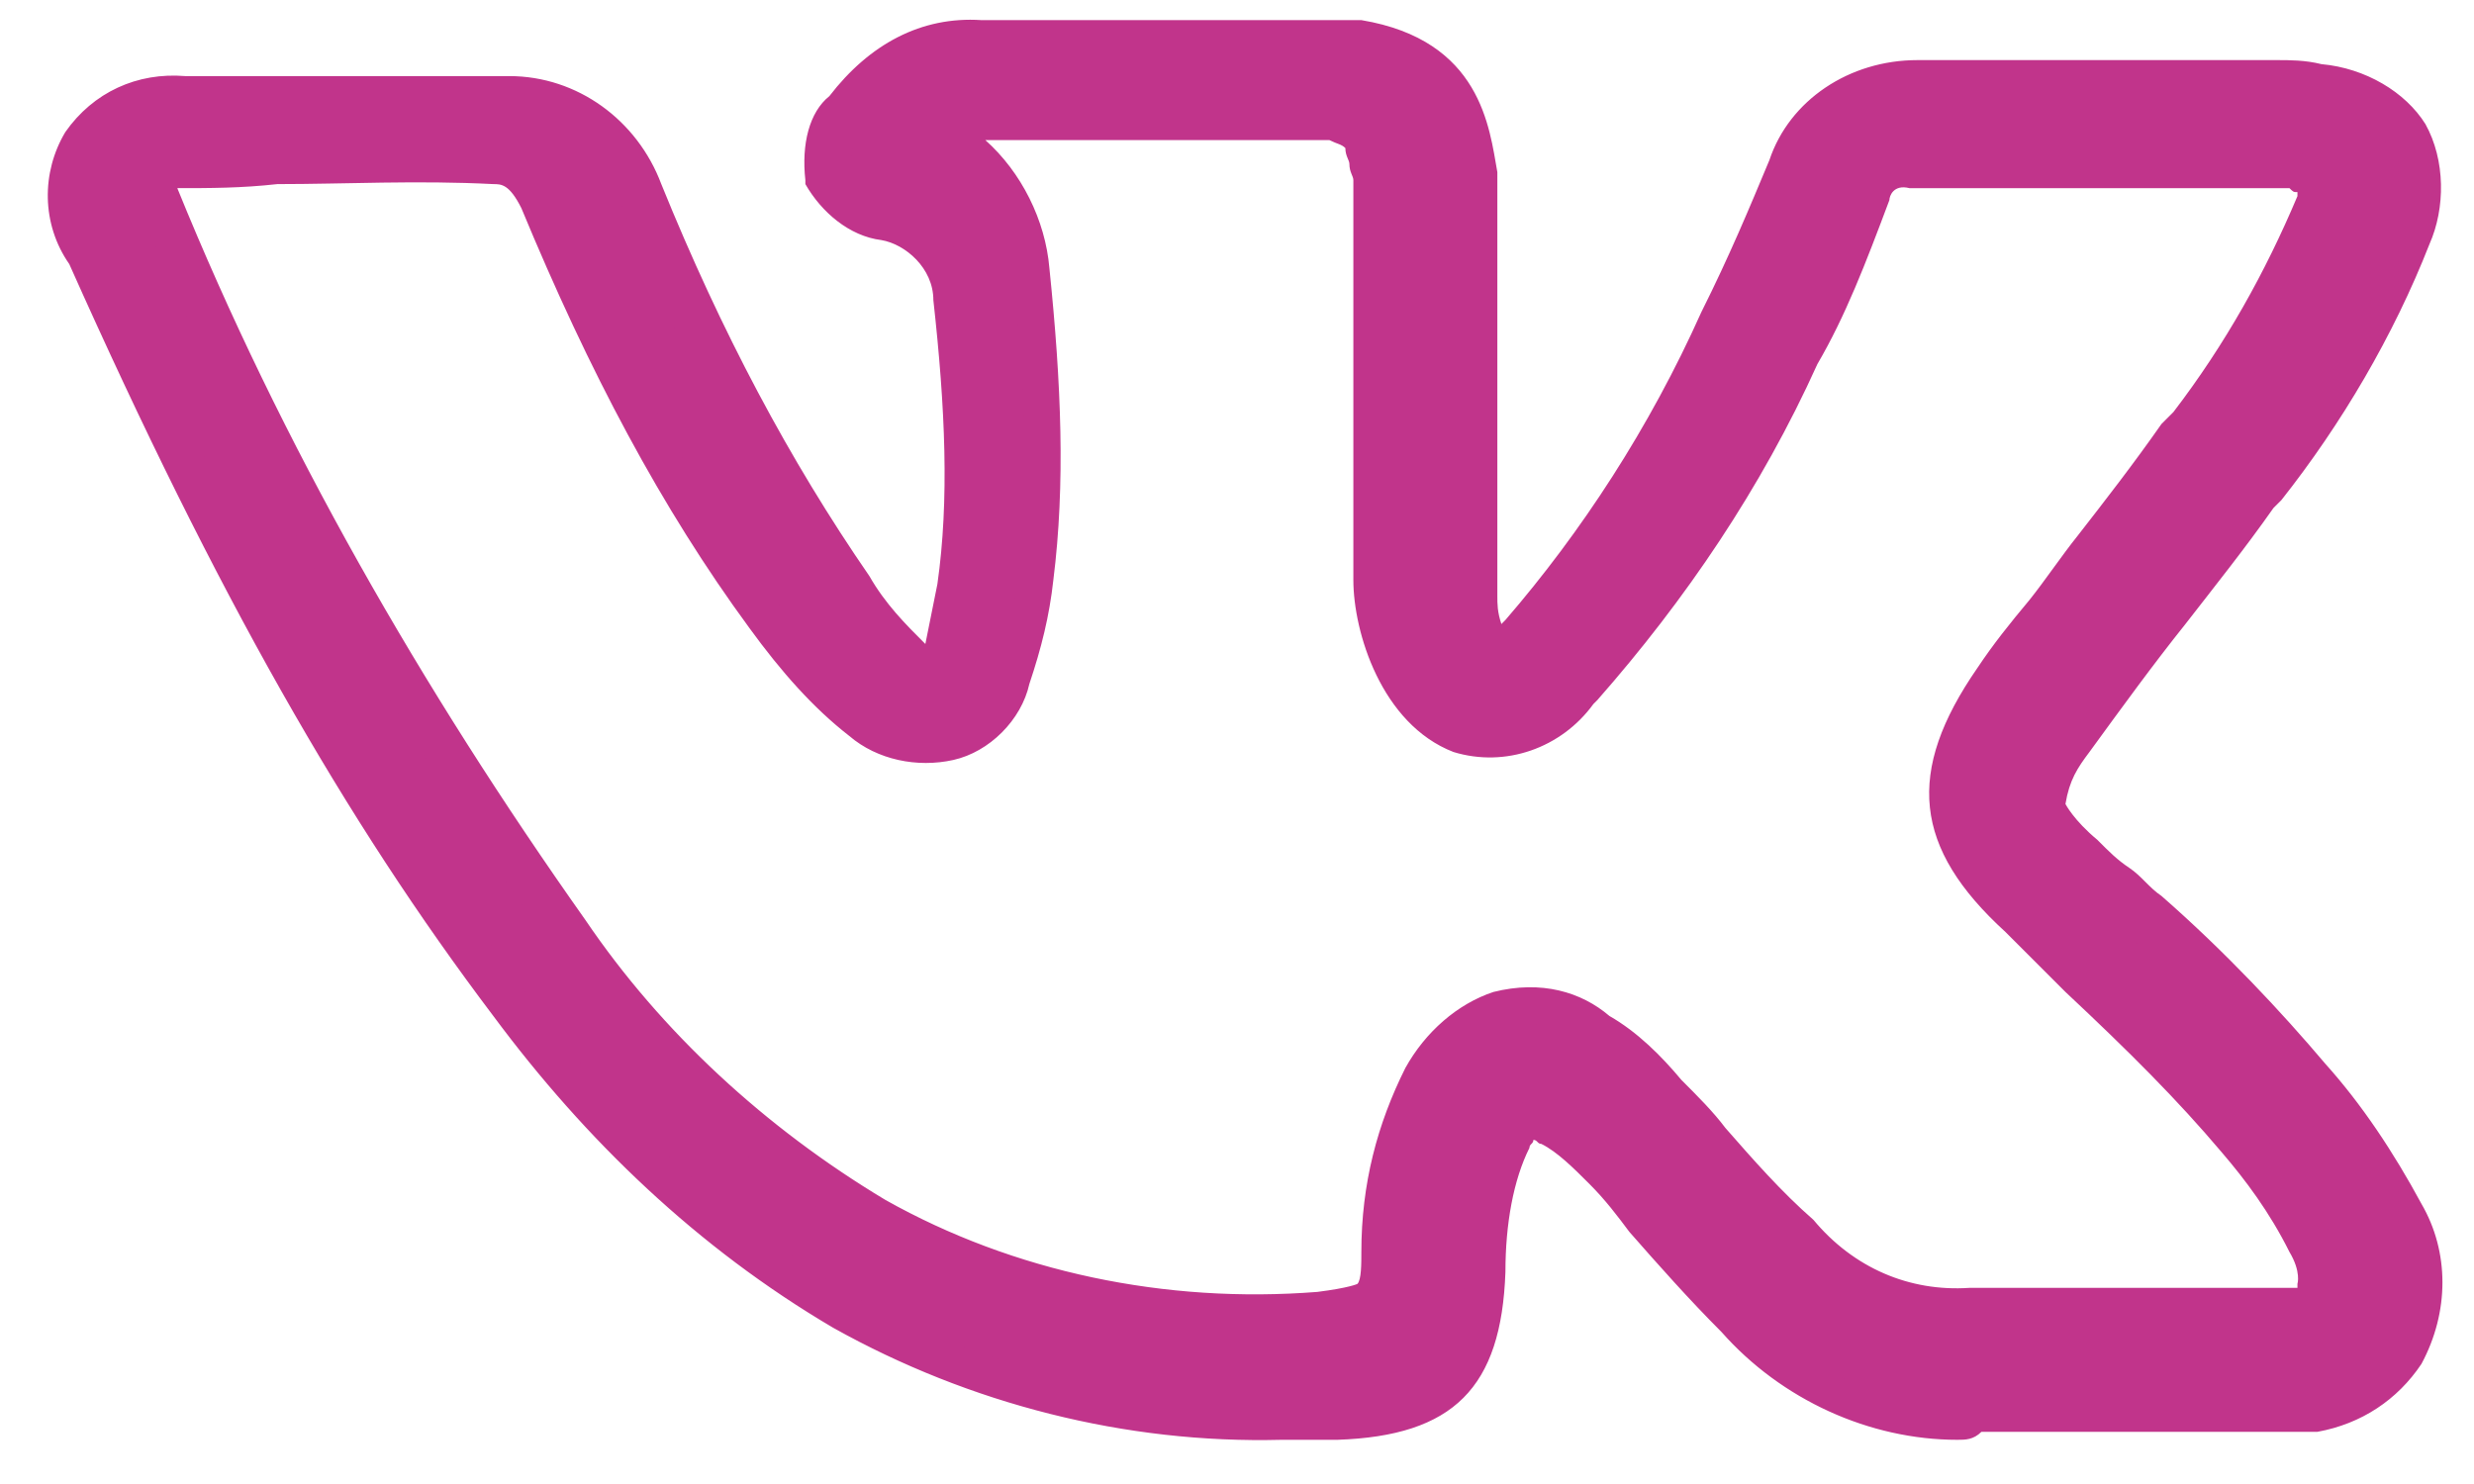
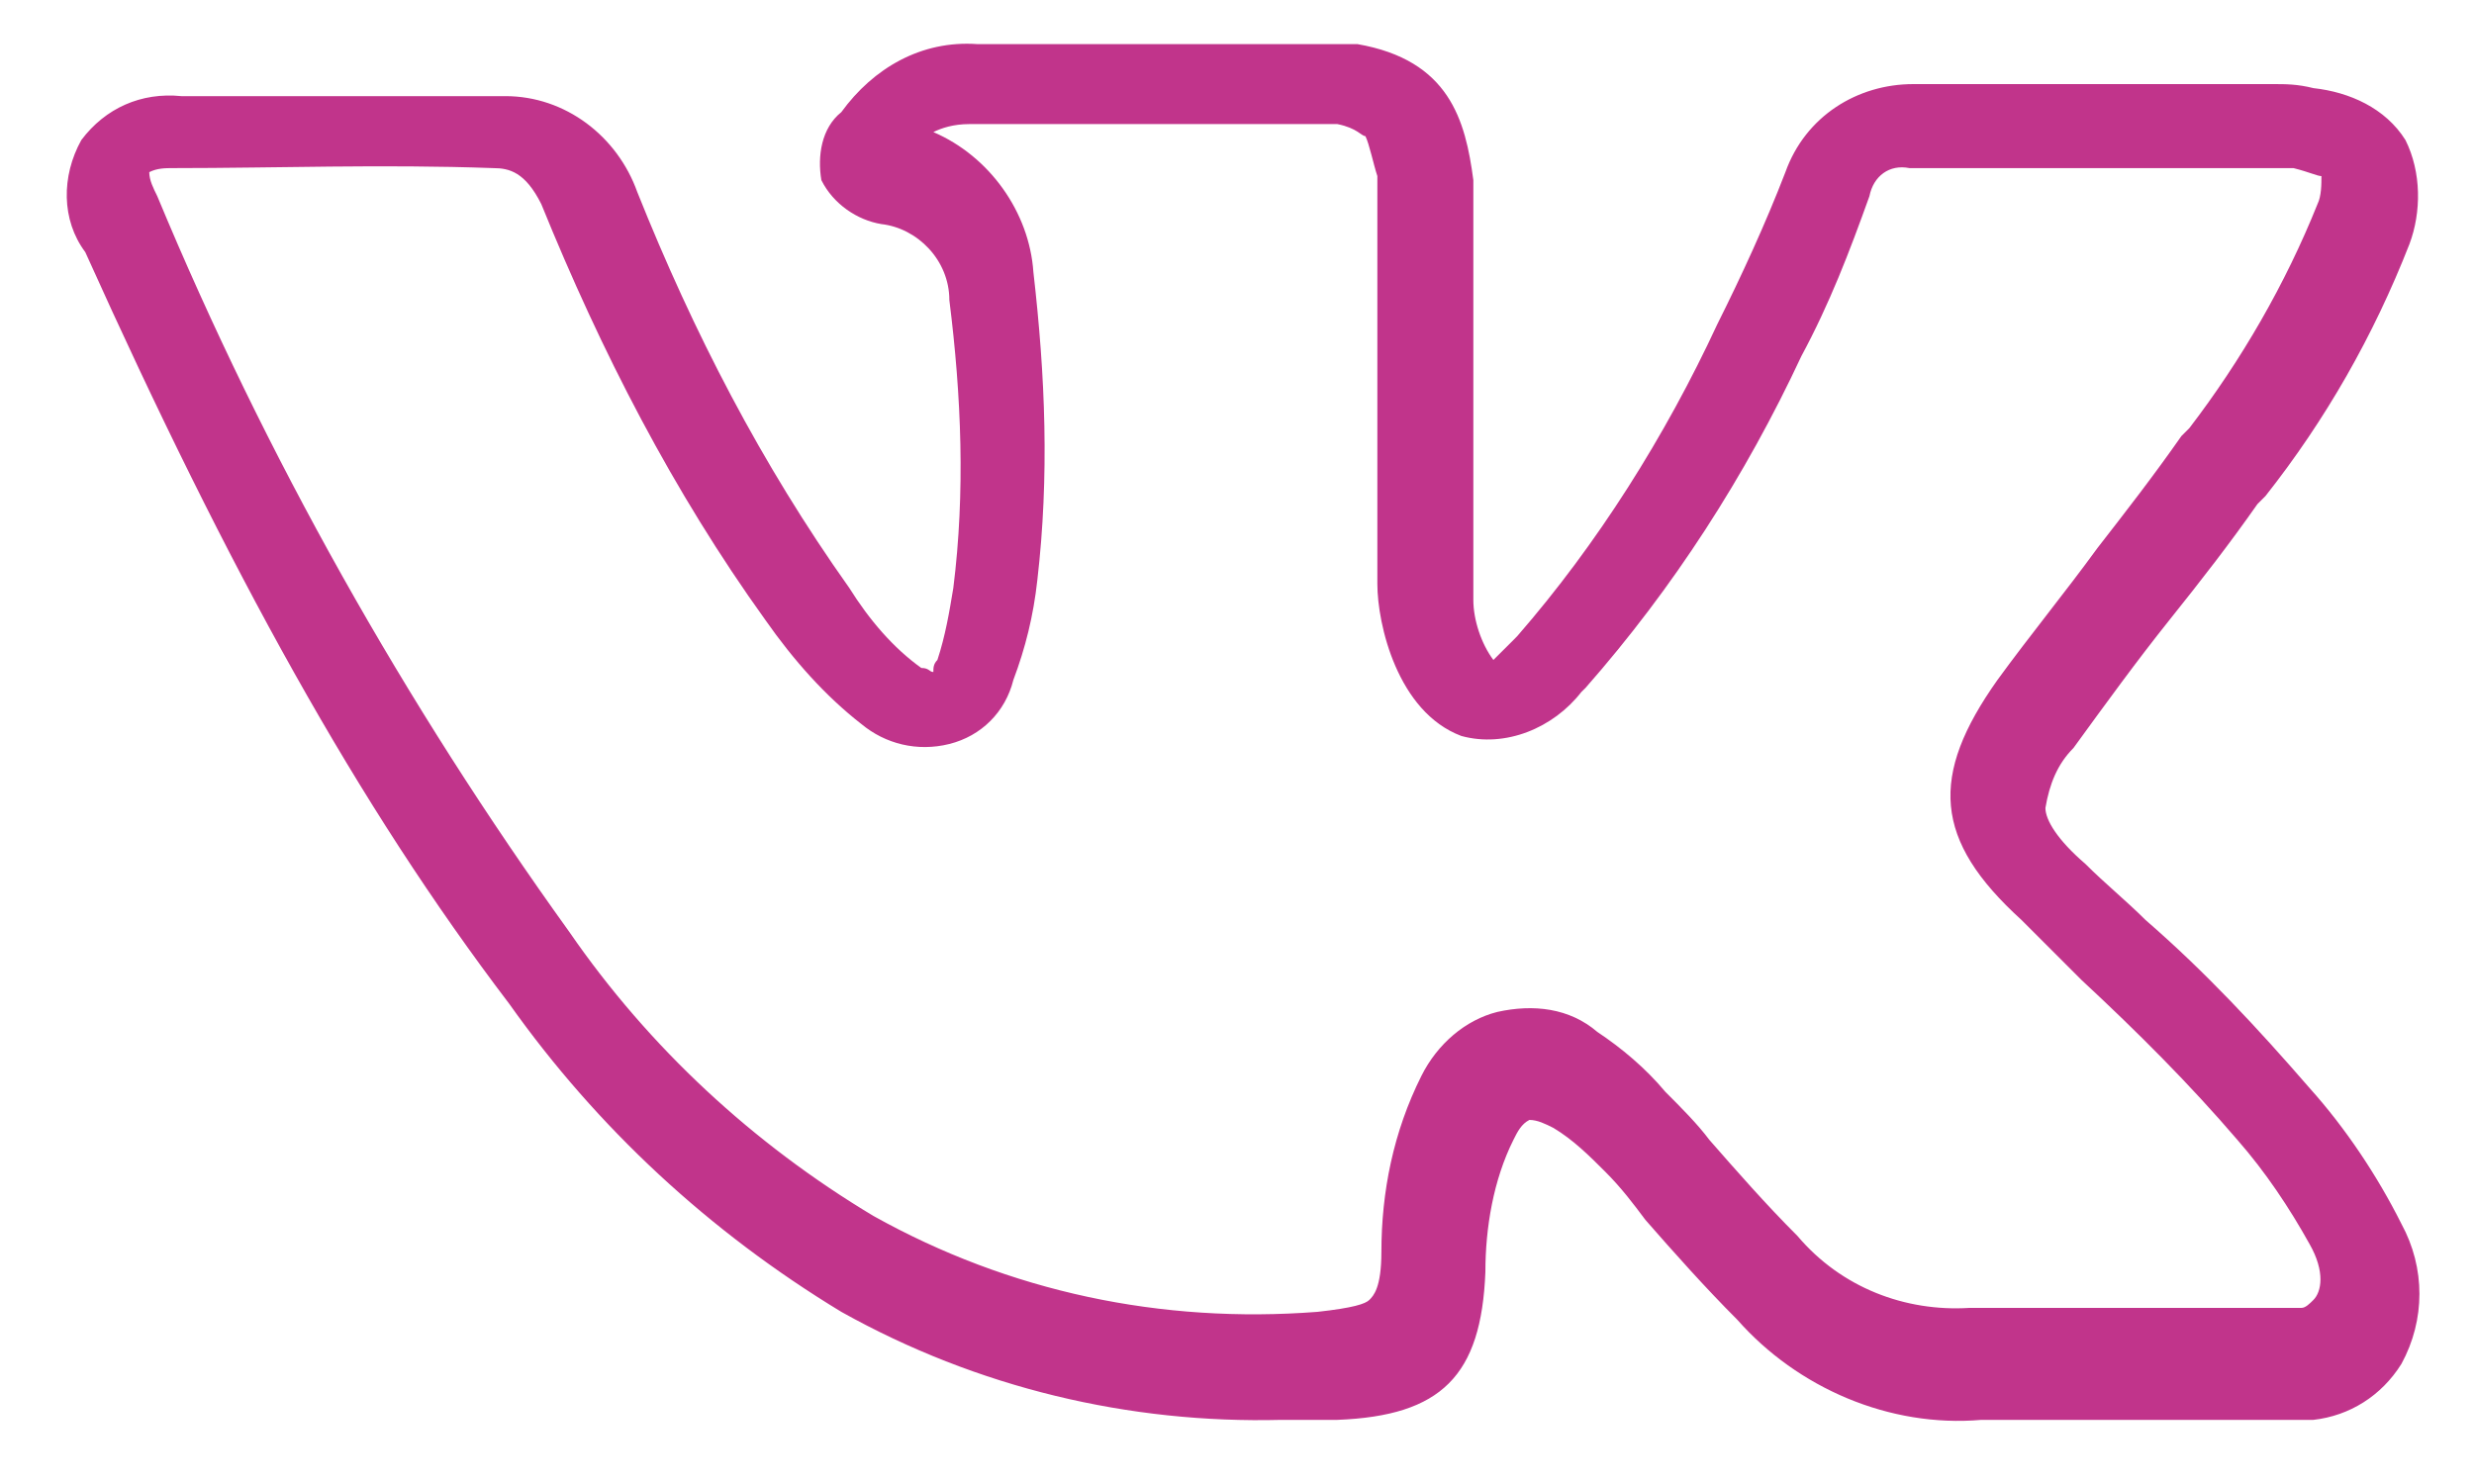
<svg xmlns="http://www.w3.org/2000/svg" width="30" height="18" viewBox="0 0 30 18" fill="none">
  <path d="M28.005 13.196C27.374 12.468 26.743 11.789 26.016 11.158C25.773 10.916 25.531 10.722 25.288 10.479C24.949 10.188 24.803 9.946 24.803 9.8C24.852 9.509 24.949 9.267 25.143 9.073C25.531 8.539 25.919 8.005 26.307 7.52C26.695 7.035 27.034 6.599 27.374 6.114L27.471 6.017C28.199 5.095 28.781 4.076 29.217 2.961C29.363 2.573 29.363 2.088 29.169 1.699C28.926 1.311 28.49 1.117 28.053 1.069C27.859 1.02 27.713 1.02 27.568 1.02H23.202C22.523 1.02 21.893 1.408 21.65 2.088C21.407 2.718 21.116 3.349 20.825 3.931C20.195 5.289 19.37 6.599 18.4 7.714L18.352 7.763L18.109 8.005C17.963 7.811 17.866 7.52 17.866 7.278V2.185C17.77 1.457 17.575 0.729 16.46 0.535H11.851C11.172 0.487 10.59 0.826 10.202 1.36C9.96 1.554 9.911 1.893 9.96 2.185C10.105 2.476 10.396 2.67 10.687 2.718C11.124 2.767 11.512 3.155 11.512 3.64C11.658 4.804 11.706 5.968 11.56 7.132C11.512 7.423 11.463 7.714 11.367 8.005C11.318 8.054 11.318 8.102 11.318 8.151C11.269 8.151 11.269 8.102 11.172 8.102C10.833 7.86 10.542 7.52 10.299 7.132C9.232 5.629 8.407 4.028 7.728 2.33C7.486 1.651 6.855 1.166 6.128 1.166H2.199C1.713 1.117 1.277 1.311 0.986 1.699C0.743 2.136 0.743 2.67 1.034 3.058C2.781 6.938 4.333 9.752 6.176 12.177C7.243 13.681 8.602 14.942 10.202 15.912C11.851 16.834 13.695 17.27 15.538 17.222H16.217C17.478 17.173 17.963 16.688 18.012 15.427C18.012 14.893 18.109 14.311 18.352 13.826C18.4 13.729 18.449 13.632 18.546 13.584C18.643 13.584 18.74 13.632 18.837 13.681C19.079 13.826 19.273 14.02 19.467 14.214C19.661 14.408 19.807 14.602 19.952 14.796C20.292 15.185 20.68 15.621 21.068 16.009C21.796 16.834 22.911 17.319 24.027 17.222H28.053C28.49 17.173 28.878 16.931 29.12 16.543C29.411 16.009 29.411 15.379 29.12 14.845C28.829 14.263 28.441 13.681 28.005 13.196ZM28.053 15.767C28.005 15.815 27.956 15.864 27.907 15.864H23.881C23.105 15.912 22.329 15.621 21.796 14.991C21.407 14.602 21.068 14.214 20.728 13.826C20.583 13.632 20.389 13.438 20.195 13.244C19.952 12.953 19.661 12.711 19.37 12.517C19.031 12.226 18.594 12.177 18.157 12.274C17.77 12.371 17.43 12.662 17.236 13.05C16.896 13.729 16.751 14.457 16.751 15.185C16.751 15.621 16.654 15.718 16.605 15.767C16.557 15.815 16.411 15.864 15.975 15.912C14.083 16.058 12.24 15.67 10.59 14.748C9.135 13.875 7.874 12.711 6.904 11.304C4.915 8.539 3.217 5.532 1.907 2.379C1.859 2.282 1.81 2.185 1.81 2.088C1.907 2.039 2.004 2.039 2.102 2.039C3.363 2.039 4.624 1.99 5.982 2.039C6.176 2.039 6.37 2.088 6.564 2.476C7.292 4.27 8.165 5.968 9.281 7.52C9.62 8.005 10.008 8.442 10.445 8.782C10.736 9.024 11.124 9.121 11.512 9.024C11.9 8.927 12.191 8.636 12.288 8.248C12.434 7.86 12.531 7.472 12.579 7.035C12.725 5.774 12.676 4.561 12.531 3.3C12.482 2.573 11.997 1.893 11.318 1.602C11.415 1.554 11.56 1.505 11.755 1.505H16.217C16.46 1.554 16.508 1.651 16.557 1.651C16.605 1.748 16.654 1.99 16.702 2.136V7.084C16.702 7.569 16.945 8.636 17.721 8.927C18.255 9.073 18.837 8.83 19.176 8.393L19.225 8.345C20.292 7.132 21.165 5.774 21.844 4.319C22.184 3.688 22.426 3.058 22.669 2.379C22.717 2.136 22.911 1.99 23.154 2.039H27.811C28.005 2.088 28.102 2.136 28.15 2.136C28.15 2.233 28.15 2.379 28.102 2.476C27.713 3.446 27.18 4.367 26.549 5.192L26.452 5.289C26.113 5.774 25.773 6.211 25.434 6.647C25.046 7.181 24.609 7.714 24.221 8.248C23.396 9.412 23.445 10.188 24.512 11.158L25.24 11.886C25.919 12.517 26.549 13.147 27.131 13.826C27.471 14.214 27.762 14.651 28.005 15.088C28.199 15.427 28.15 15.67 28.053 15.767Z" fill="#C1348B" />
-   <path d="M23.736 17.464C22.669 17.464 21.602 16.979 20.874 16.155C20.486 15.767 20.098 15.33 19.758 14.942C19.613 14.748 19.467 14.554 19.273 14.36C19.079 14.166 18.885 13.972 18.691 13.875C18.643 13.875 18.643 13.826 18.594 13.826C18.594 13.875 18.546 13.875 18.546 13.923C18.352 14.311 18.255 14.845 18.255 15.427C18.206 16.834 17.624 17.416 16.217 17.464H15.538C13.646 17.513 11.755 17.028 10.105 16.106C8.456 15.136 7.098 13.826 5.982 12.323C4.187 9.946 2.635 7.229 0.84 3.203C0.501 2.718 0.501 2.088 0.792 1.602C1.131 1.117 1.665 0.875 2.247 0.923H6.176C7.001 0.923 7.728 1.457 8.019 2.233C8.747 4.028 9.572 5.58 10.542 6.987C10.736 7.326 10.978 7.569 11.221 7.811C11.269 7.569 11.318 7.326 11.367 7.084C11.512 6.065 11.463 4.949 11.318 3.64C11.318 3.252 10.978 2.961 10.687 2.912C10.299 2.864 9.96 2.573 9.766 2.233V2.185C9.717 1.748 9.814 1.36 10.057 1.166C10.542 0.535 11.172 0.196 11.9 0.244H16.508C17.963 0.487 18.061 1.554 18.157 2.088V7.229C18.157 7.326 18.157 7.423 18.206 7.569L18.255 7.52C19.176 6.453 20.001 5.192 20.631 3.785C20.971 3.106 21.213 2.524 21.456 1.942C21.699 1.214 22.426 0.729 23.251 0.729H27.616C27.762 0.729 27.956 0.729 28.15 0.778C28.684 0.826 29.169 1.117 29.411 1.505C29.654 1.942 29.654 2.524 29.46 2.961C29.023 4.076 28.393 5.143 27.665 6.065L27.568 6.162C27.228 6.647 26.84 7.132 26.501 7.569C26.113 8.054 25.725 8.588 25.337 9.121C25.191 9.315 25.094 9.461 25.046 9.752C25.046 9.752 25.143 9.946 25.434 10.188C25.579 10.334 25.676 10.431 25.822 10.528C25.967 10.625 26.064 10.77 26.21 10.867C26.986 11.546 27.665 12.274 28.199 12.905C28.635 13.39 29.023 13.972 29.363 14.602C29.702 15.185 29.702 15.912 29.363 16.543C29.072 16.979 28.635 17.27 28.102 17.367H24.027C23.93 17.464 23.833 17.464 23.736 17.464ZM18.497 13.341H18.546C18.691 13.341 18.837 13.39 18.934 13.487C19.225 13.632 19.419 13.875 19.613 14.069C19.807 14.263 19.952 14.505 20.146 14.7C20.486 15.088 20.874 15.524 21.262 15.912C21.99 16.688 23.008 17.125 24.027 17.076H28.053C28.393 17.028 28.732 16.834 28.926 16.494C29.169 16.058 29.169 15.476 28.926 15.039C28.635 14.457 28.247 13.875 27.859 13.438C27.325 12.808 26.695 12.08 25.919 11.45C25.773 11.304 25.676 11.207 25.531 11.11C25.385 11.013 25.288 10.867 25.143 10.77C24.9 10.576 24.609 10.237 24.609 9.897C24.657 9.509 24.803 9.218 24.997 8.976C25.337 8.491 25.773 7.957 26.161 7.423C26.501 6.987 26.84 6.55 27.228 6.017L27.374 5.871C28.053 4.998 28.635 3.979 29.072 2.912C29.217 2.573 29.169 2.136 29.023 1.845C28.878 1.602 28.538 1.408 28.102 1.36C27.907 1.311 27.762 1.311 27.665 1.311H23.299C22.669 1.311 22.184 1.651 21.99 2.233C21.747 2.815 21.505 3.446 21.165 4.125C20.534 5.532 19.661 6.841 18.691 7.957L18.206 8.442L18.061 8.199C17.866 7.957 17.77 7.617 17.77 7.326V2.185C17.672 1.505 17.527 0.923 16.557 0.778H11.997C11.415 0.729 10.93 0.972 10.542 1.505L10.493 1.554C10.299 1.699 10.299 1.99 10.348 2.136C10.299 2.282 10.493 2.427 10.736 2.476C11.318 2.524 11.755 3.058 11.755 3.64C11.9 4.949 11.948 6.114 11.803 7.181C11.755 7.472 11.706 7.811 11.609 8.102L11.56 8.199V8.393L11.318 8.442C11.221 8.442 11.172 8.393 11.124 8.393H11.027V8.345C10.687 8.102 10.348 7.763 10.105 7.326C9.087 5.92 8.262 4.319 7.534 2.476C7.34 1.845 6.758 1.457 6.176 1.457H2.199C1.762 1.36 1.422 1.505 1.18 1.845C0.986 2.185 0.986 2.621 1.228 2.912L1.277 2.961C3.072 6.987 4.624 9.703 6.37 12.032C7.437 13.535 8.747 14.748 10.348 15.718C11.9 16.591 13.743 17.028 15.538 16.979H16.217C17.333 16.931 17.721 16.543 17.77 15.427C17.77 14.796 17.915 14.214 18.157 13.729C18.206 13.632 18.303 13.487 18.449 13.39L18.497 13.341ZM15.199 16.203C13.501 16.203 11.9 15.767 10.445 14.991C8.941 14.069 7.68 12.905 6.661 11.45C4.672 8.636 2.975 5.58 1.665 2.476C1.616 2.379 1.568 2.233 1.568 2.088V1.942L1.713 1.893C1.859 1.796 2.004 1.796 2.102 1.796C2.538 1.796 2.926 1.796 3.363 1.796C4.187 1.796 5.109 1.796 5.982 1.796C6.322 1.796 6.564 1.99 6.758 2.379C7.534 4.319 8.407 5.968 9.475 7.375C9.814 7.86 10.202 8.296 10.59 8.588C10.833 8.782 11.124 8.879 11.463 8.782C11.755 8.685 11.997 8.491 12.046 8.199C12.191 7.811 12.288 7.423 12.337 7.035C12.482 5.92 12.434 4.755 12.288 3.349C12.24 2.718 11.803 2.088 11.221 1.845L10.736 1.651L11.221 1.408C11.367 1.311 11.56 1.263 11.755 1.263H16.217C16.46 1.311 16.557 1.36 16.605 1.408H16.702L16.751 1.554C16.799 1.651 16.799 1.748 16.848 1.893C16.848 1.942 16.896 2.039 16.896 2.088V2.185V7.132C16.896 7.569 17.09 8.491 17.77 8.733C18.157 8.83 18.643 8.636 18.934 8.296L18.982 8.248C20.001 7.084 20.874 5.774 21.553 4.27C21.893 3.688 22.135 3.058 22.378 2.33C22.426 1.99 22.766 1.748 23.154 1.845H27.811H27.859C27.956 1.893 28.053 1.893 28.102 1.893C28.15 1.893 28.15 1.893 28.15 1.893H28.441V2.136C28.441 2.233 28.441 2.427 28.344 2.573C27.956 3.543 27.422 4.464 26.792 5.338L26.695 5.435C26.355 5.871 26.016 6.356 25.676 6.793C25.482 7.035 25.288 7.326 25.046 7.617C24.852 7.86 24.657 8.151 24.463 8.393C23.687 9.461 23.736 10.091 24.706 10.964L25.434 11.692C26.21 12.42 26.792 13.002 27.326 13.632C27.665 14.02 27.956 14.457 28.247 14.942C28.49 15.379 28.393 15.767 28.247 15.912C28.199 15.961 28.102 16.058 27.907 16.058H23.881C23.008 16.106 22.184 15.767 21.602 15.088C21.213 14.7 20.874 14.311 20.534 13.923C20.389 13.729 20.195 13.535 20.001 13.341C19.758 13.099 19.516 12.856 19.225 12.662C18.934 12.42 18.594 12.371 18.206 12.468C17.915 12.565 17.624 12.808 17.43 13.099C17.139 13.729 16.993 14.408 16.993 15.136C16.993 15.621 16.896 15.767 16.799 15.912C16.702 16.009 16.557 16.058 16.023 16.106C15.732 16.155 15.49 16.203 15.199 16.203ZM2.15 2.282C3.411 5.386 5.109 8.345 7.098 11.158C8.019 12.517 9.281 13.681 10.736 14.554C12.288 15.427 14.131 15.815 15.975 15.67C16.363 15.621 16.46 15.573 16.46 15.573C16.508 15.524 16.508 15.33 16.508 15.185C16.508 14.36 16.702 13.632 17.042 12.953C17.284 12.517 17.672 12.177 18.109 12.032C18.691 11.886 19.176 12.032 19.516 12.323C19.855 12.517 20.146 12.808 20.389 13.099C20.583 13.293 20.777 13.487 20.922 13.681C21.262 14.069 21.602 14.457 21.99 14.796C22.475 15.379 23.154 15.67 23.881 15.621H27.859C27.859 15.621 27.859 15.621 27.859 15.573C27.859 15.573 27.907 15.427 27.762 15.185C27.52 14.7 27.228 14.311 26.937 13.972C26.404 13.341 25.822 12.759 25.046 12.032L24.318 11.304C23.202 10.285 23.105 9.364 23.978 8.102C24.172 7.811 24.366 7.569 24.609 7.278C24.803 7.035 24.997 6.744 25.191 6.502C25.531 6.065 25.87 5.629 26.21 5.143L26.355 4.998C26.986 4.173 27.471 3.3 27.859 2.379V2.33C27.811 2.33 27.811 2.33 27.762 2.282H23.154C22.96 2.233 22.911 2.379 22.911 2.427C22.62 3.203 22.378 3.834 22.038 4.416C21.359 5.92 20.437 7.278 19.37 8.491L19.322 8.539C18.934 9.073 18.255 9.315 17.624 9.121C16.751 8.782 16.411 7.666 16.411 7.035V2.185C16.411 2.136 16.363 2.088 16.363 1.99C16.363 1.942 16.314 1.893 16.314 1.796C16.266 1.748 16.217 1.748 16.12 1.699H11.948C12.385 2.088 12.676 2.67 12.725 3.252C12.87 4.658 12.919 5.871 12.773 7.035C12.725 7.472 12.628 7.86 12.482 8.296C12.385 8.733 11.997 9.121 11.56 9.218C11.124 9.315 10.639 9.218 10.299 8.927C9.863 8.588 9.475 8.151 9.087 7.617C8.019 6.162 7.146 4.513 6.322 2.524C6.176 2.233 6.079 2.233 5.982 2.233C5.06 2.185 4.187 2.233 3.363 2.233C2.926 2.282 2.538 2.282 2.15 2.282Z" fill="#C1348B" />
</svg>